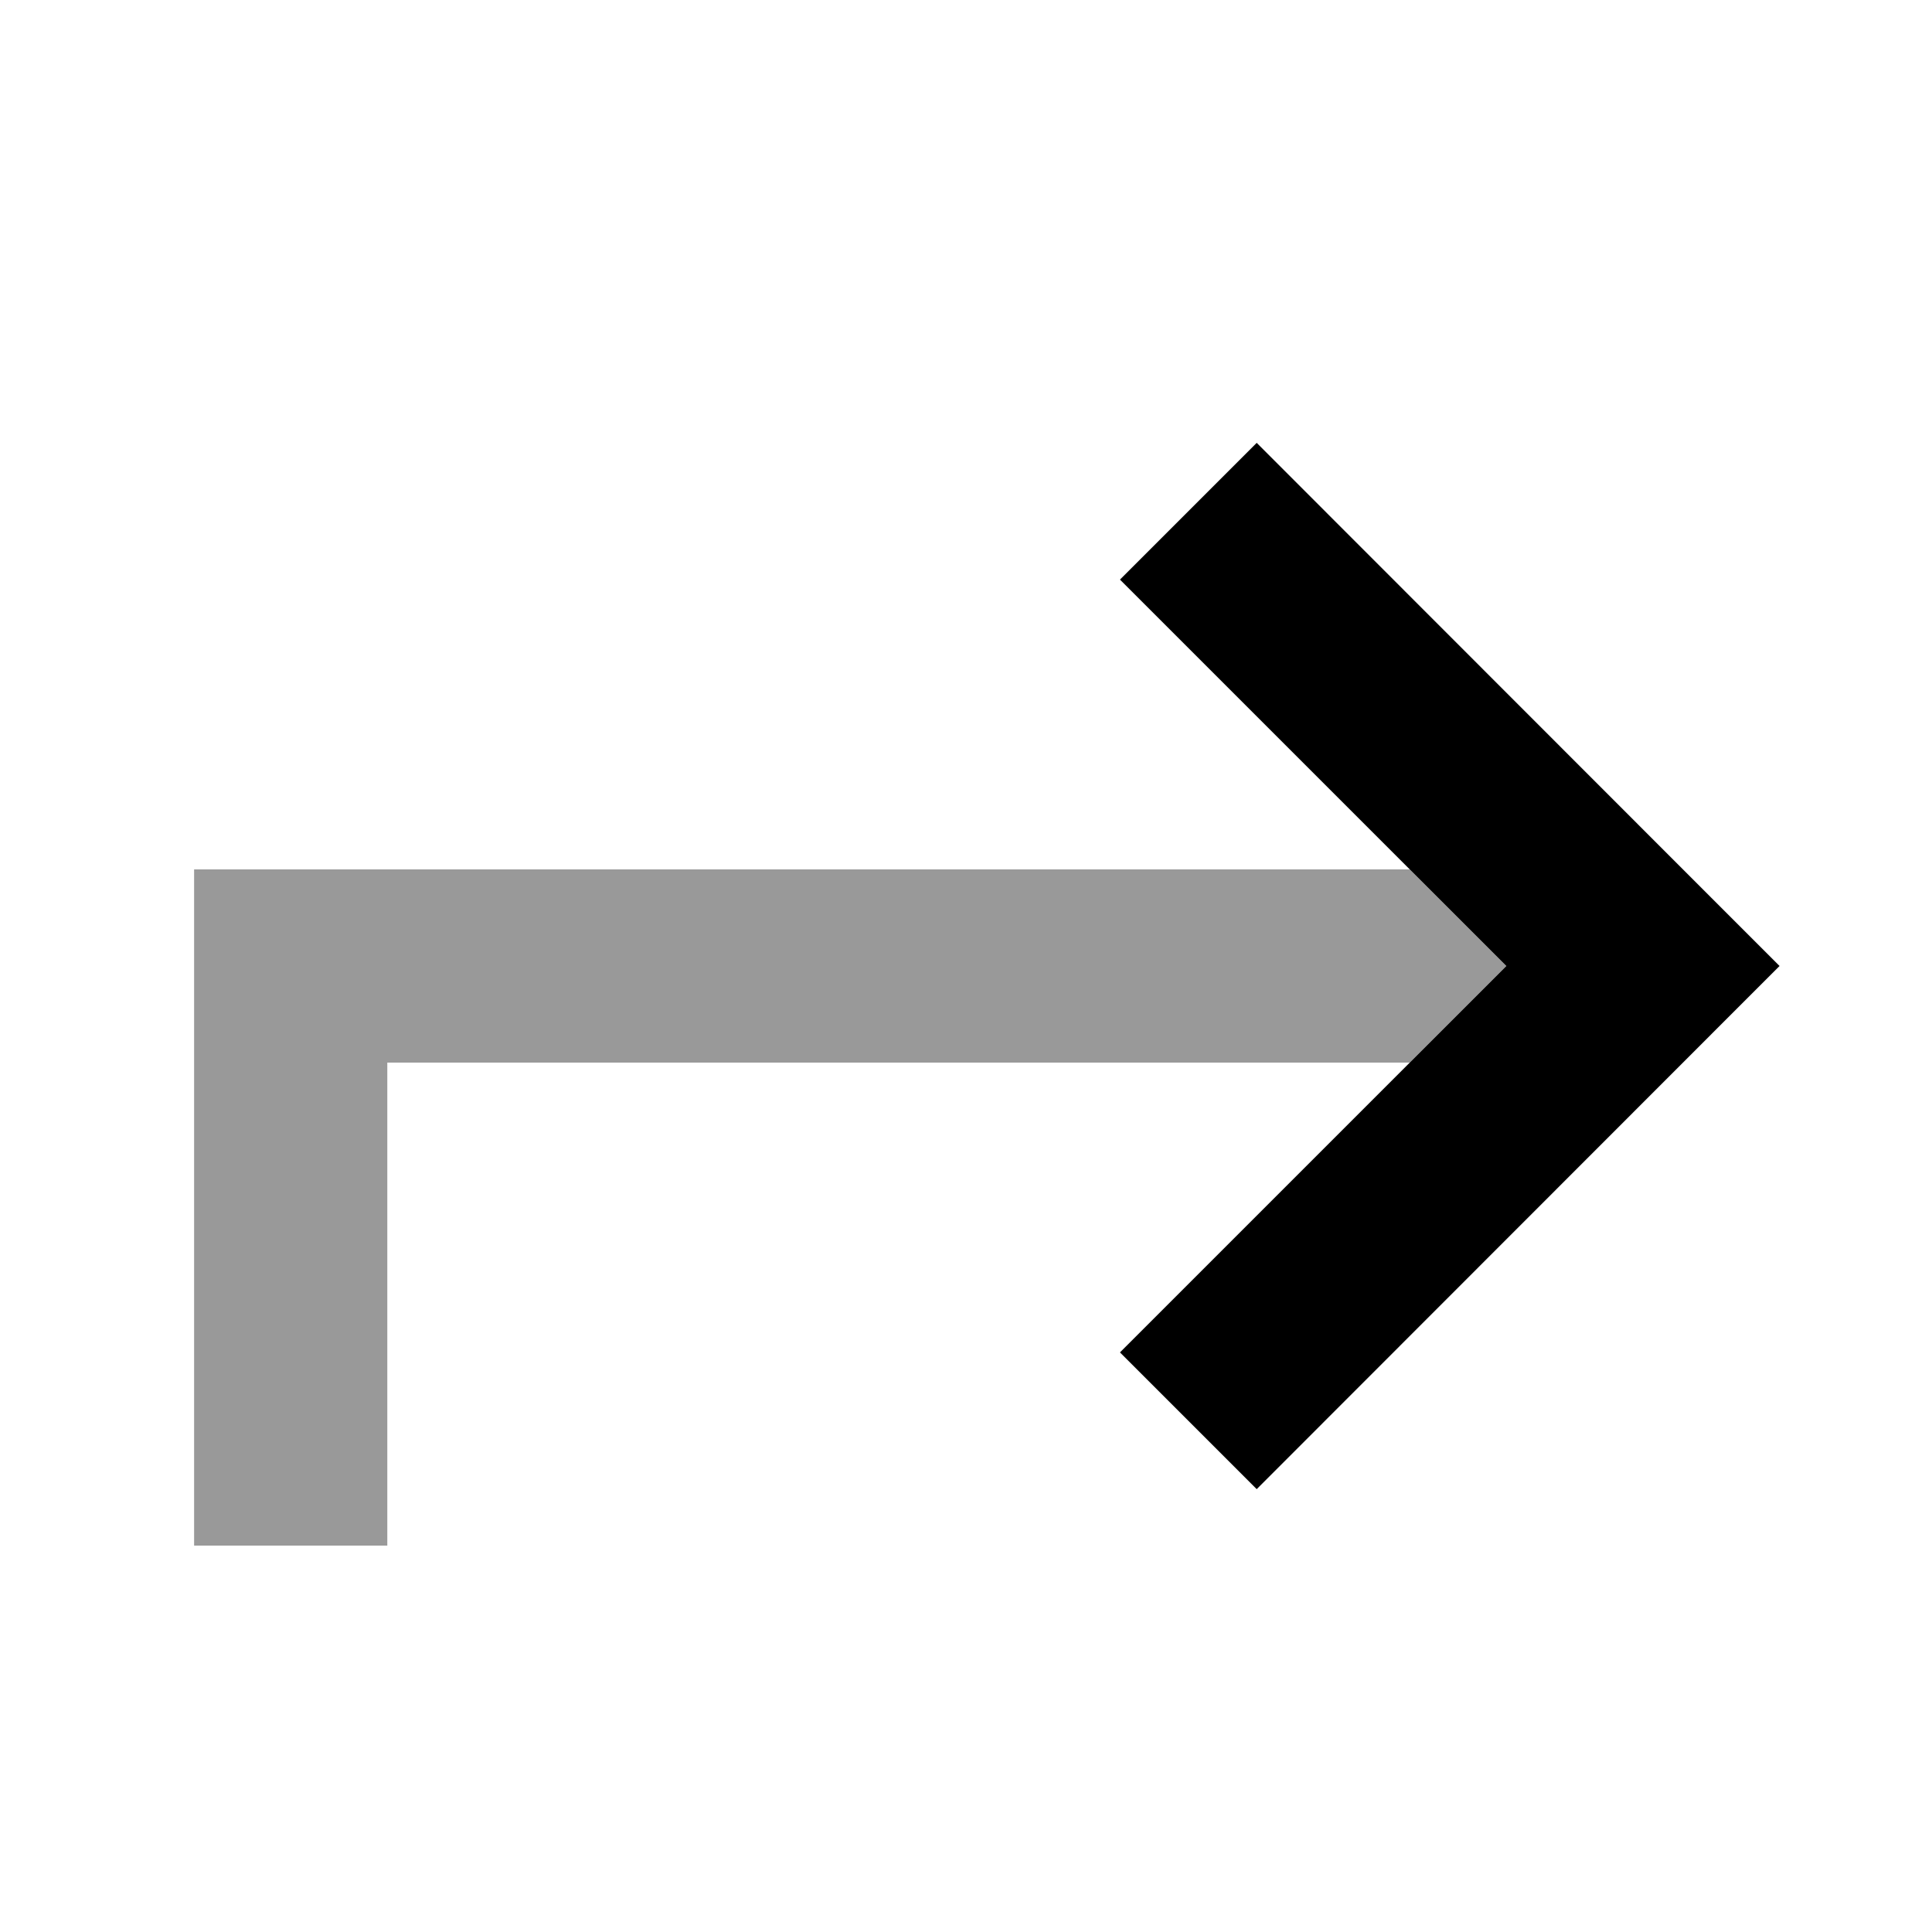
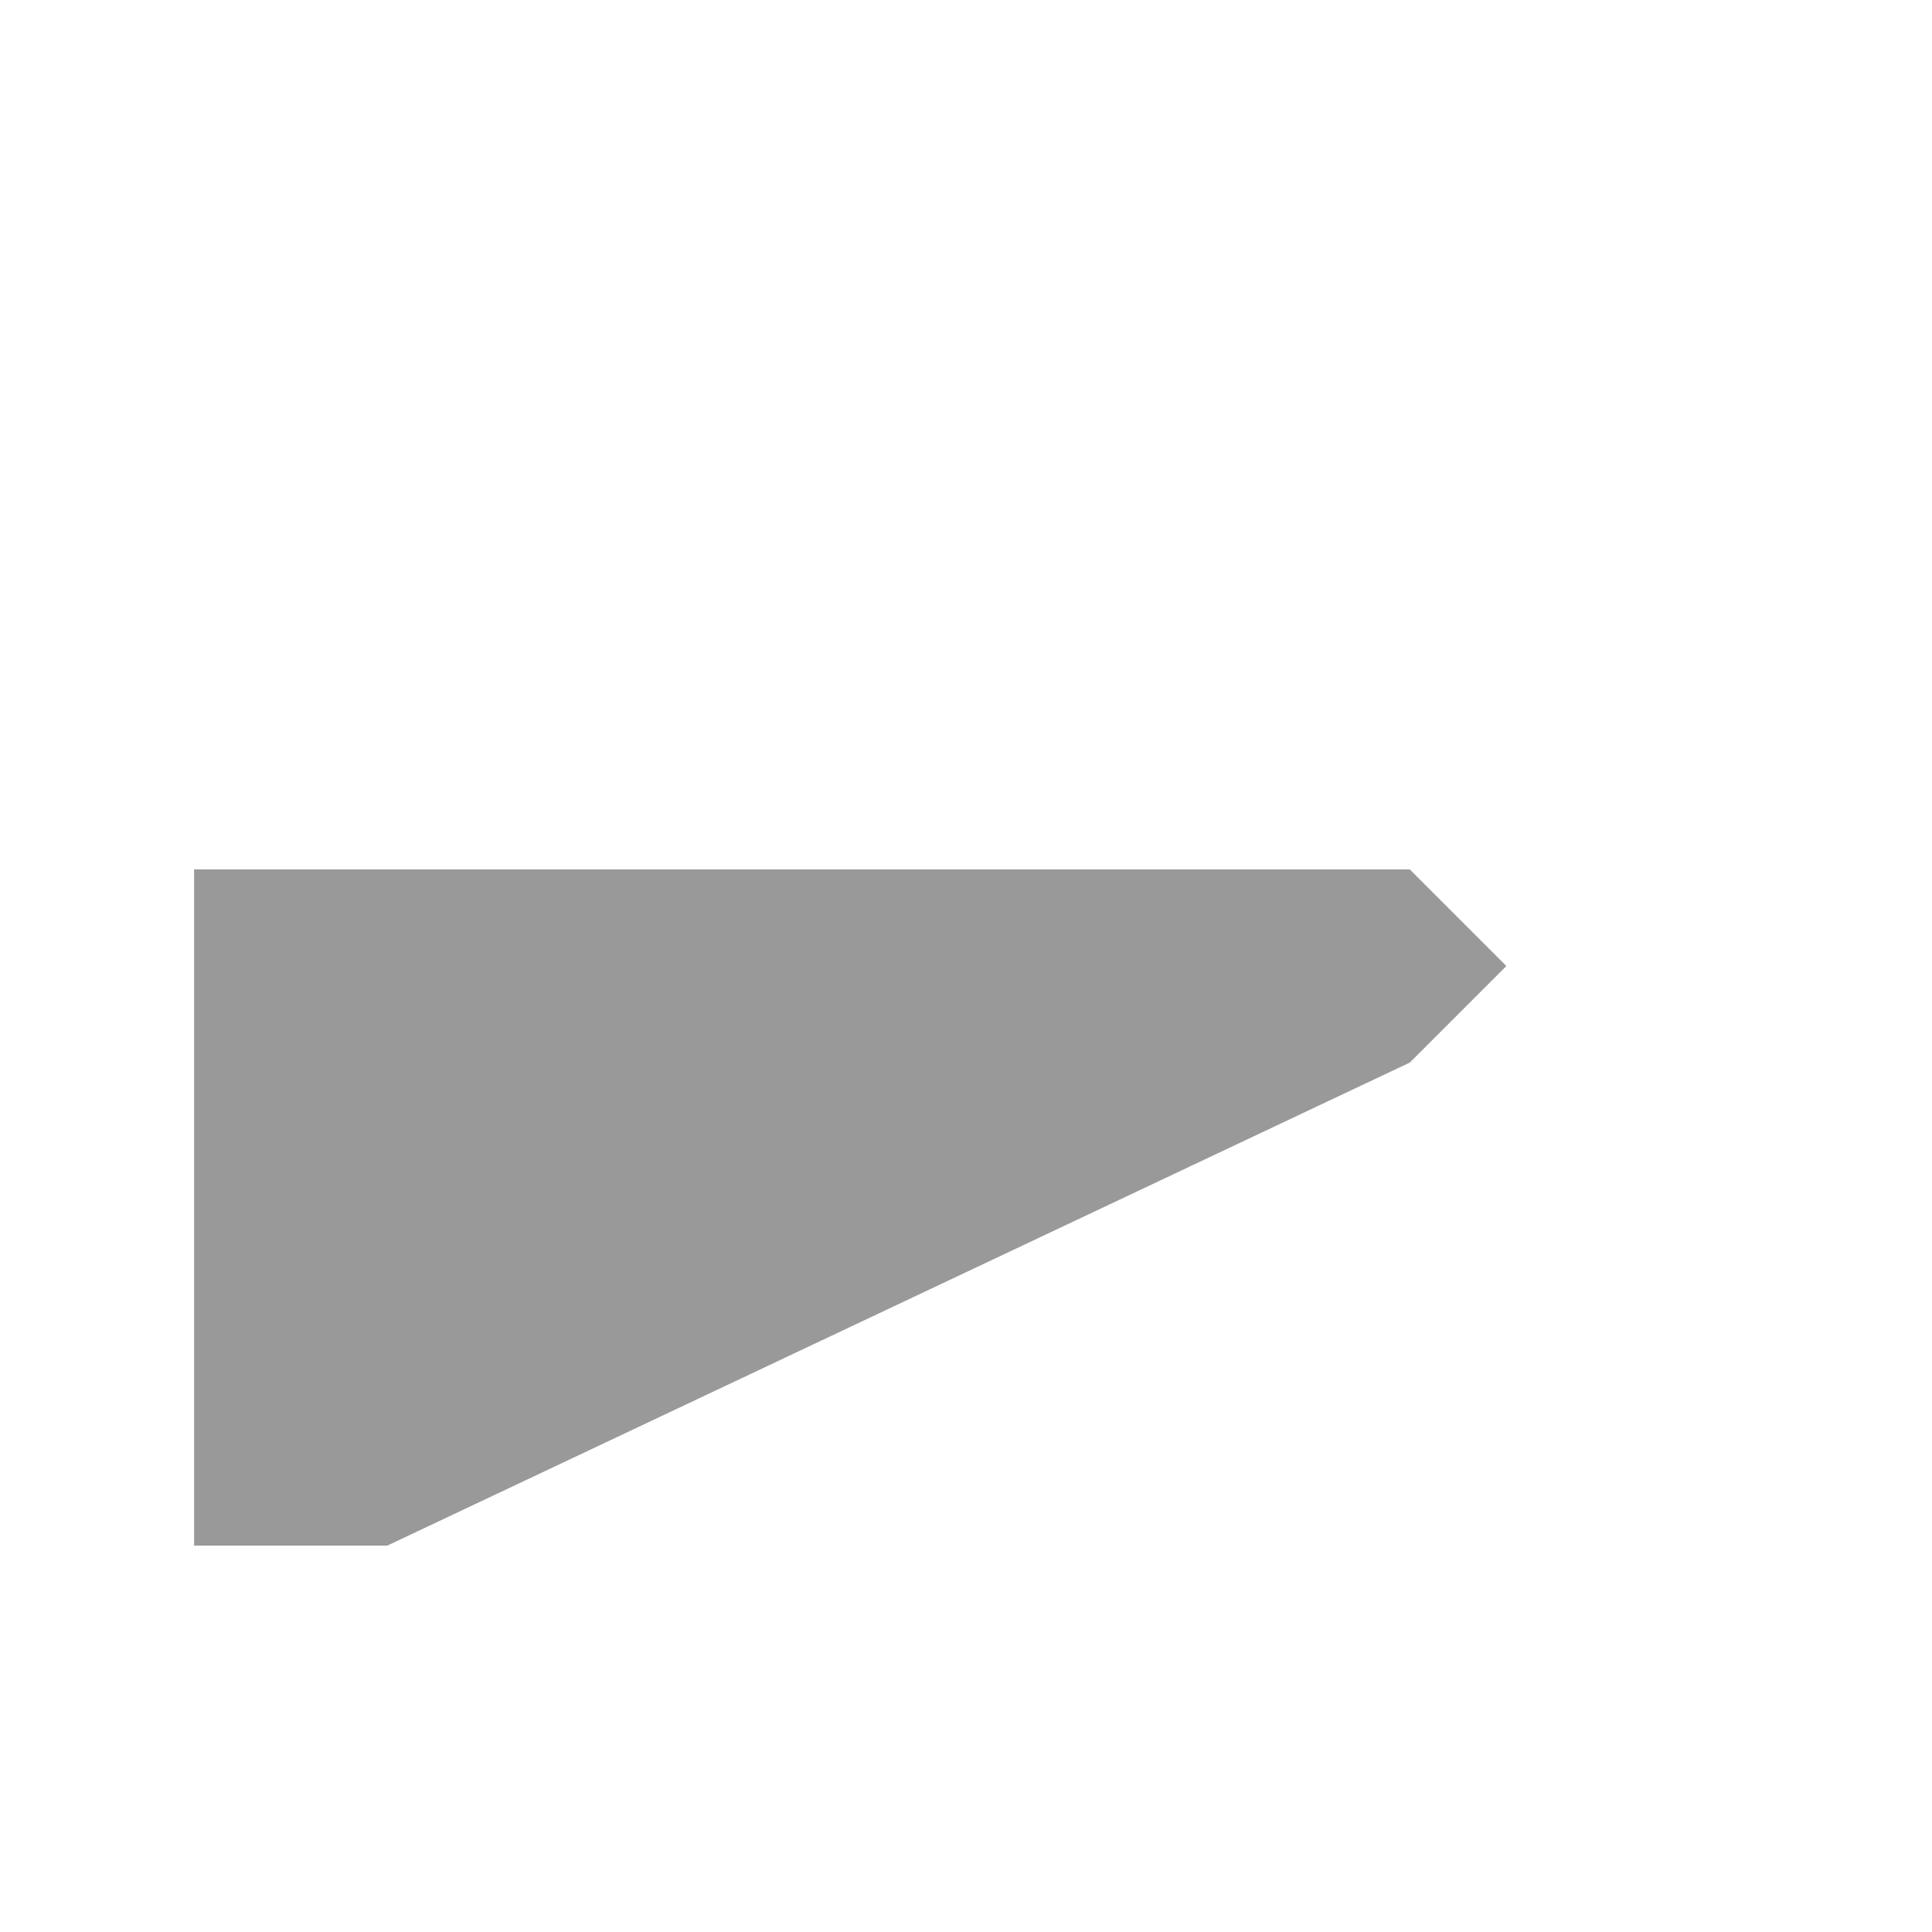
<svg xmlns="http://www.w3.org/2000/svg" viewBox="0 0 640 640">
-   <path opacity=".4" fill="currentColor" d="M64.3 288L64.3 512L128.3 512L128.3 352L467 352L499 320L467 288L64.3 288z" />
-   <path fill="currentColor" d="M416.3 493.3L566.9 342.6L589.5 320L566.9 297.4L416.3 146.7L371 192C372.3 193.3 415 236 499 320C415 404 372.3 446.7 371 448L416.3 493.3z" />
+   <path opacity=".4" fill="currentColor" d="M64.3 288L64.3 512L128.3 512L467 352L499 320L467 288L64.3 288z" />
</svg>